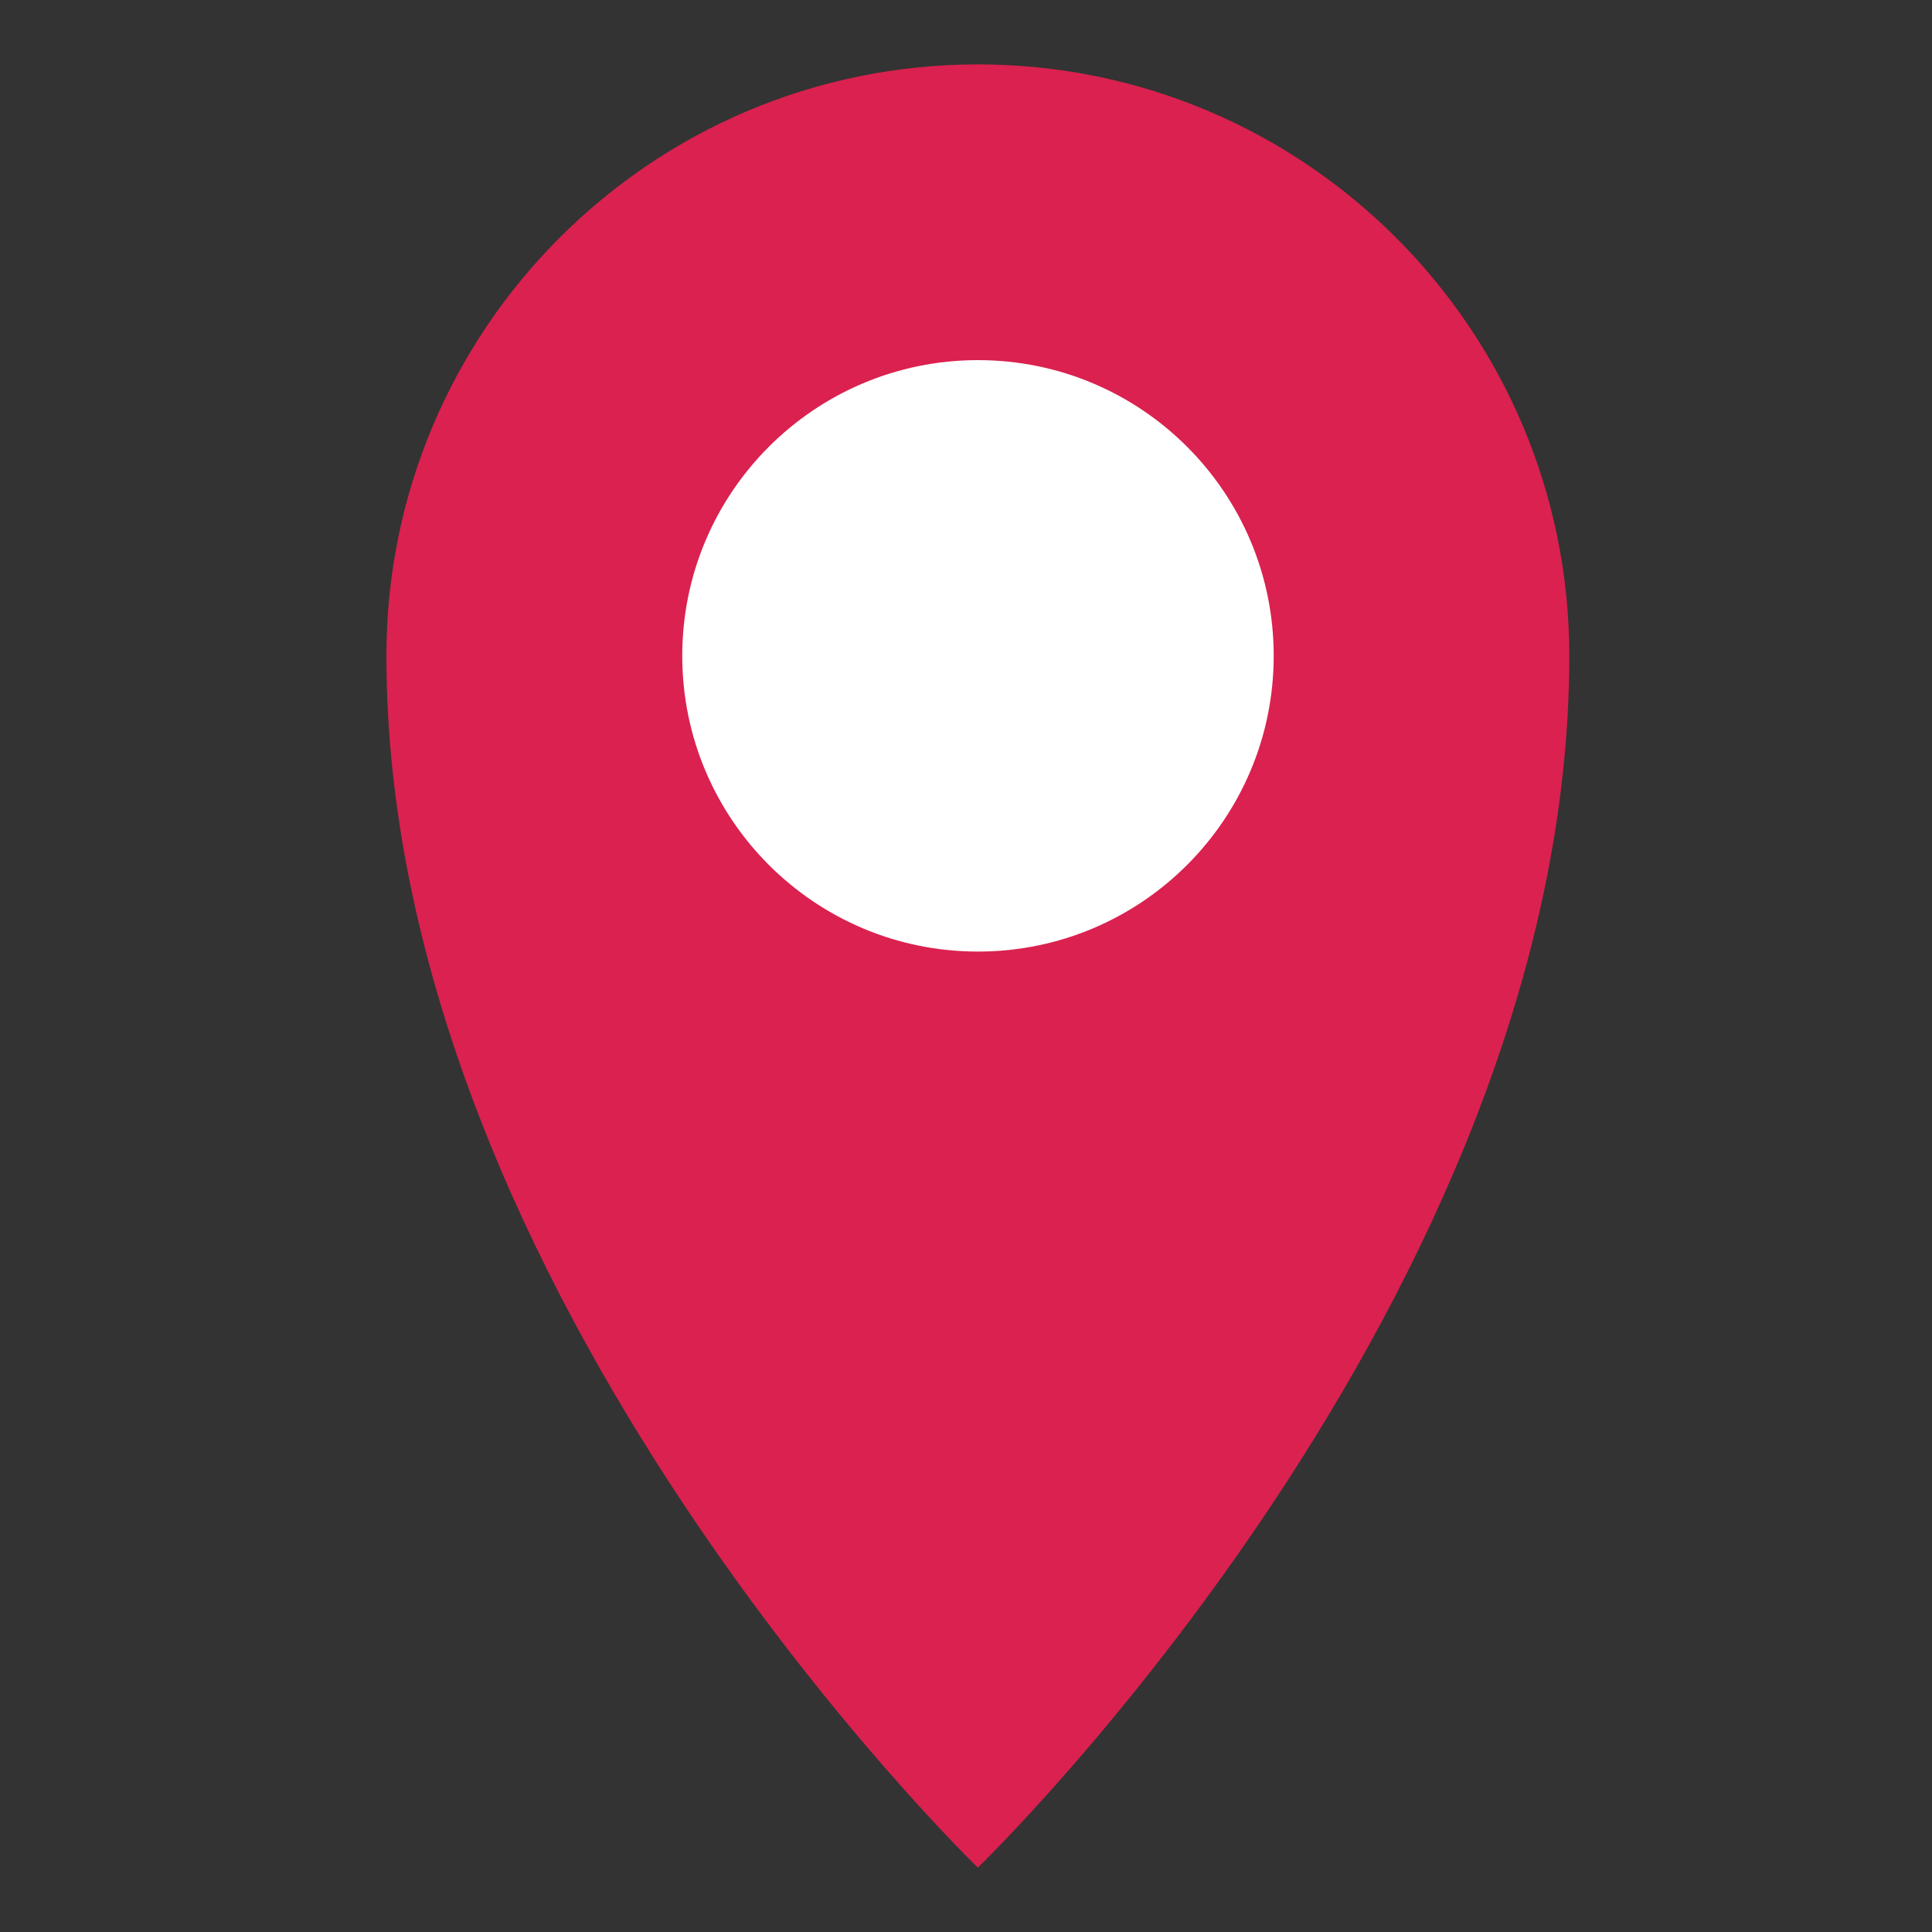
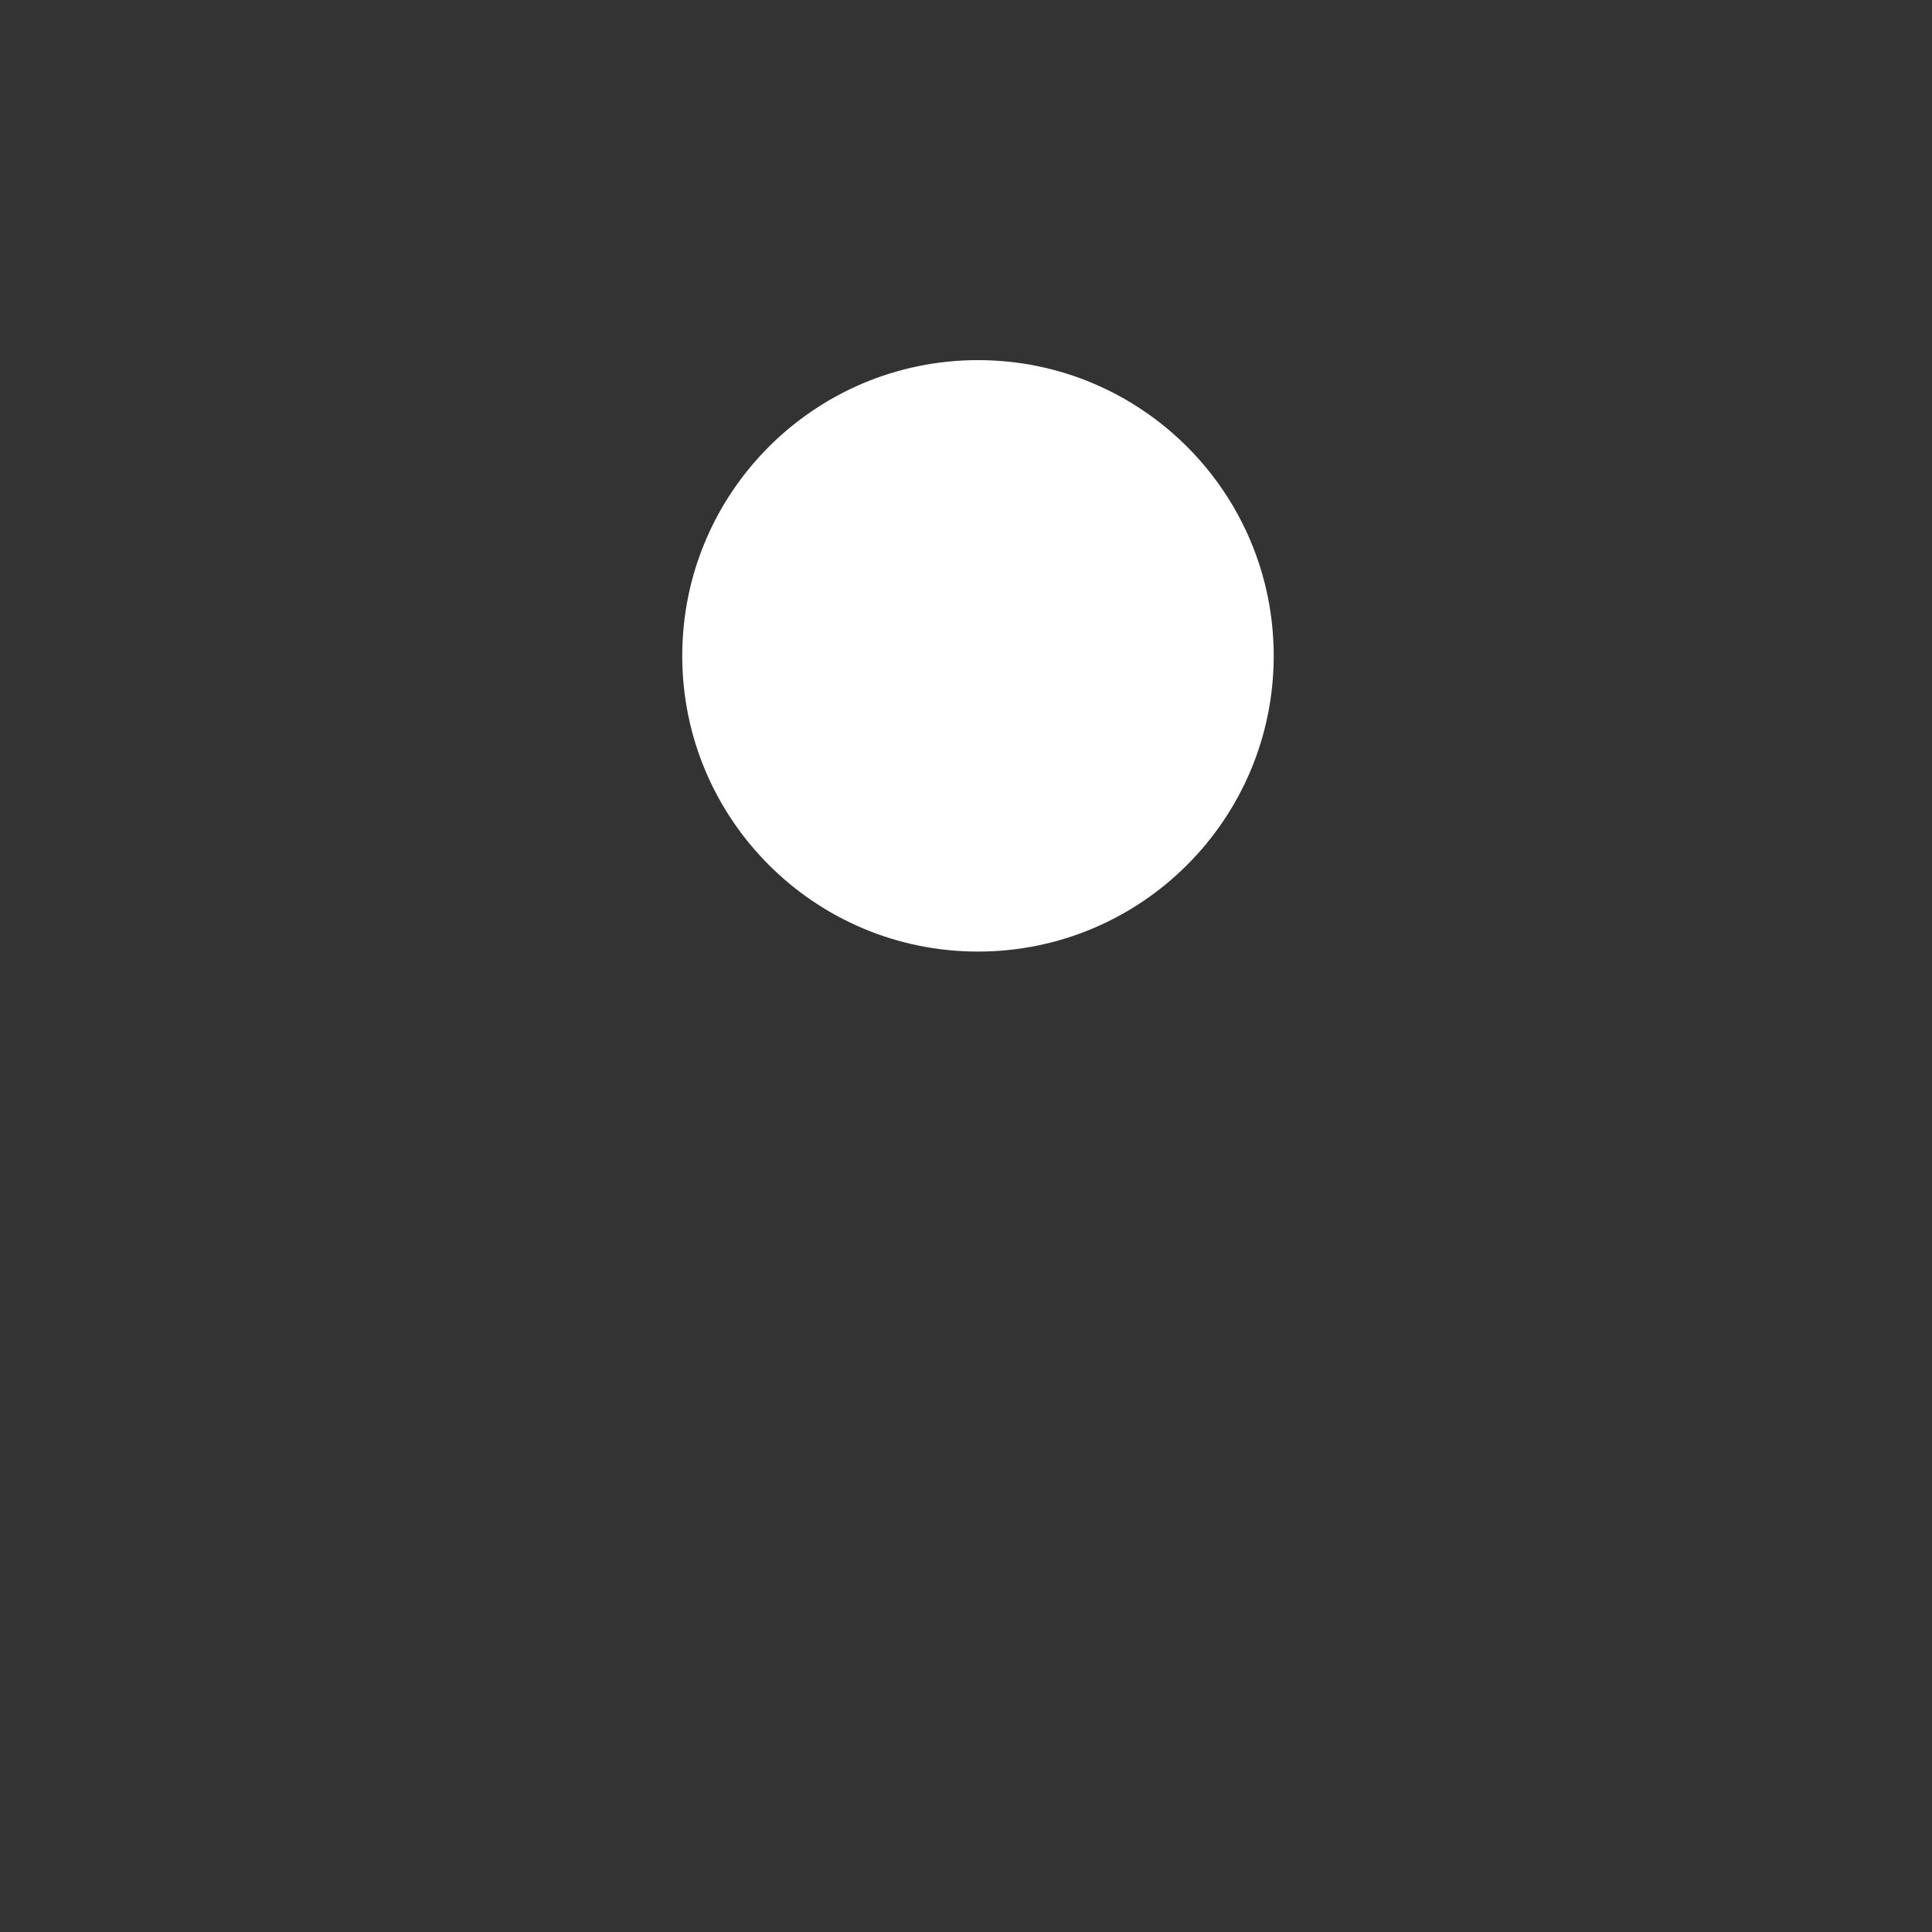
<svg xmlns="http://www.w3.org/2000/svg" width="30" height="30" viewBox="0 0 30 30" fill="none">
  <rect x="0" y="0" width="30" height="30" fill="#333333" stroke="none" />
-   <path d="M6 10.184C6 20.133 15.184 29 15.184 29C15.184 29 24.368 20.133 24.368 10.184C24.368 5.112 20.254 1 15.184 1C10.114 1 6 5.112 6 10.184Z" fill="#DA214F" />
  <path d="M15.186 14.776C17.722 14.776 19.778 12.72 19.778 10.184C19.778 7.648 17.722 5.592 15.186 5.592C12.65 5.592 10.594 7.648 10.594 10.184C10.594 12.72 12.65 14.776 15.186 14.776Z" fill="white" />
</svg>